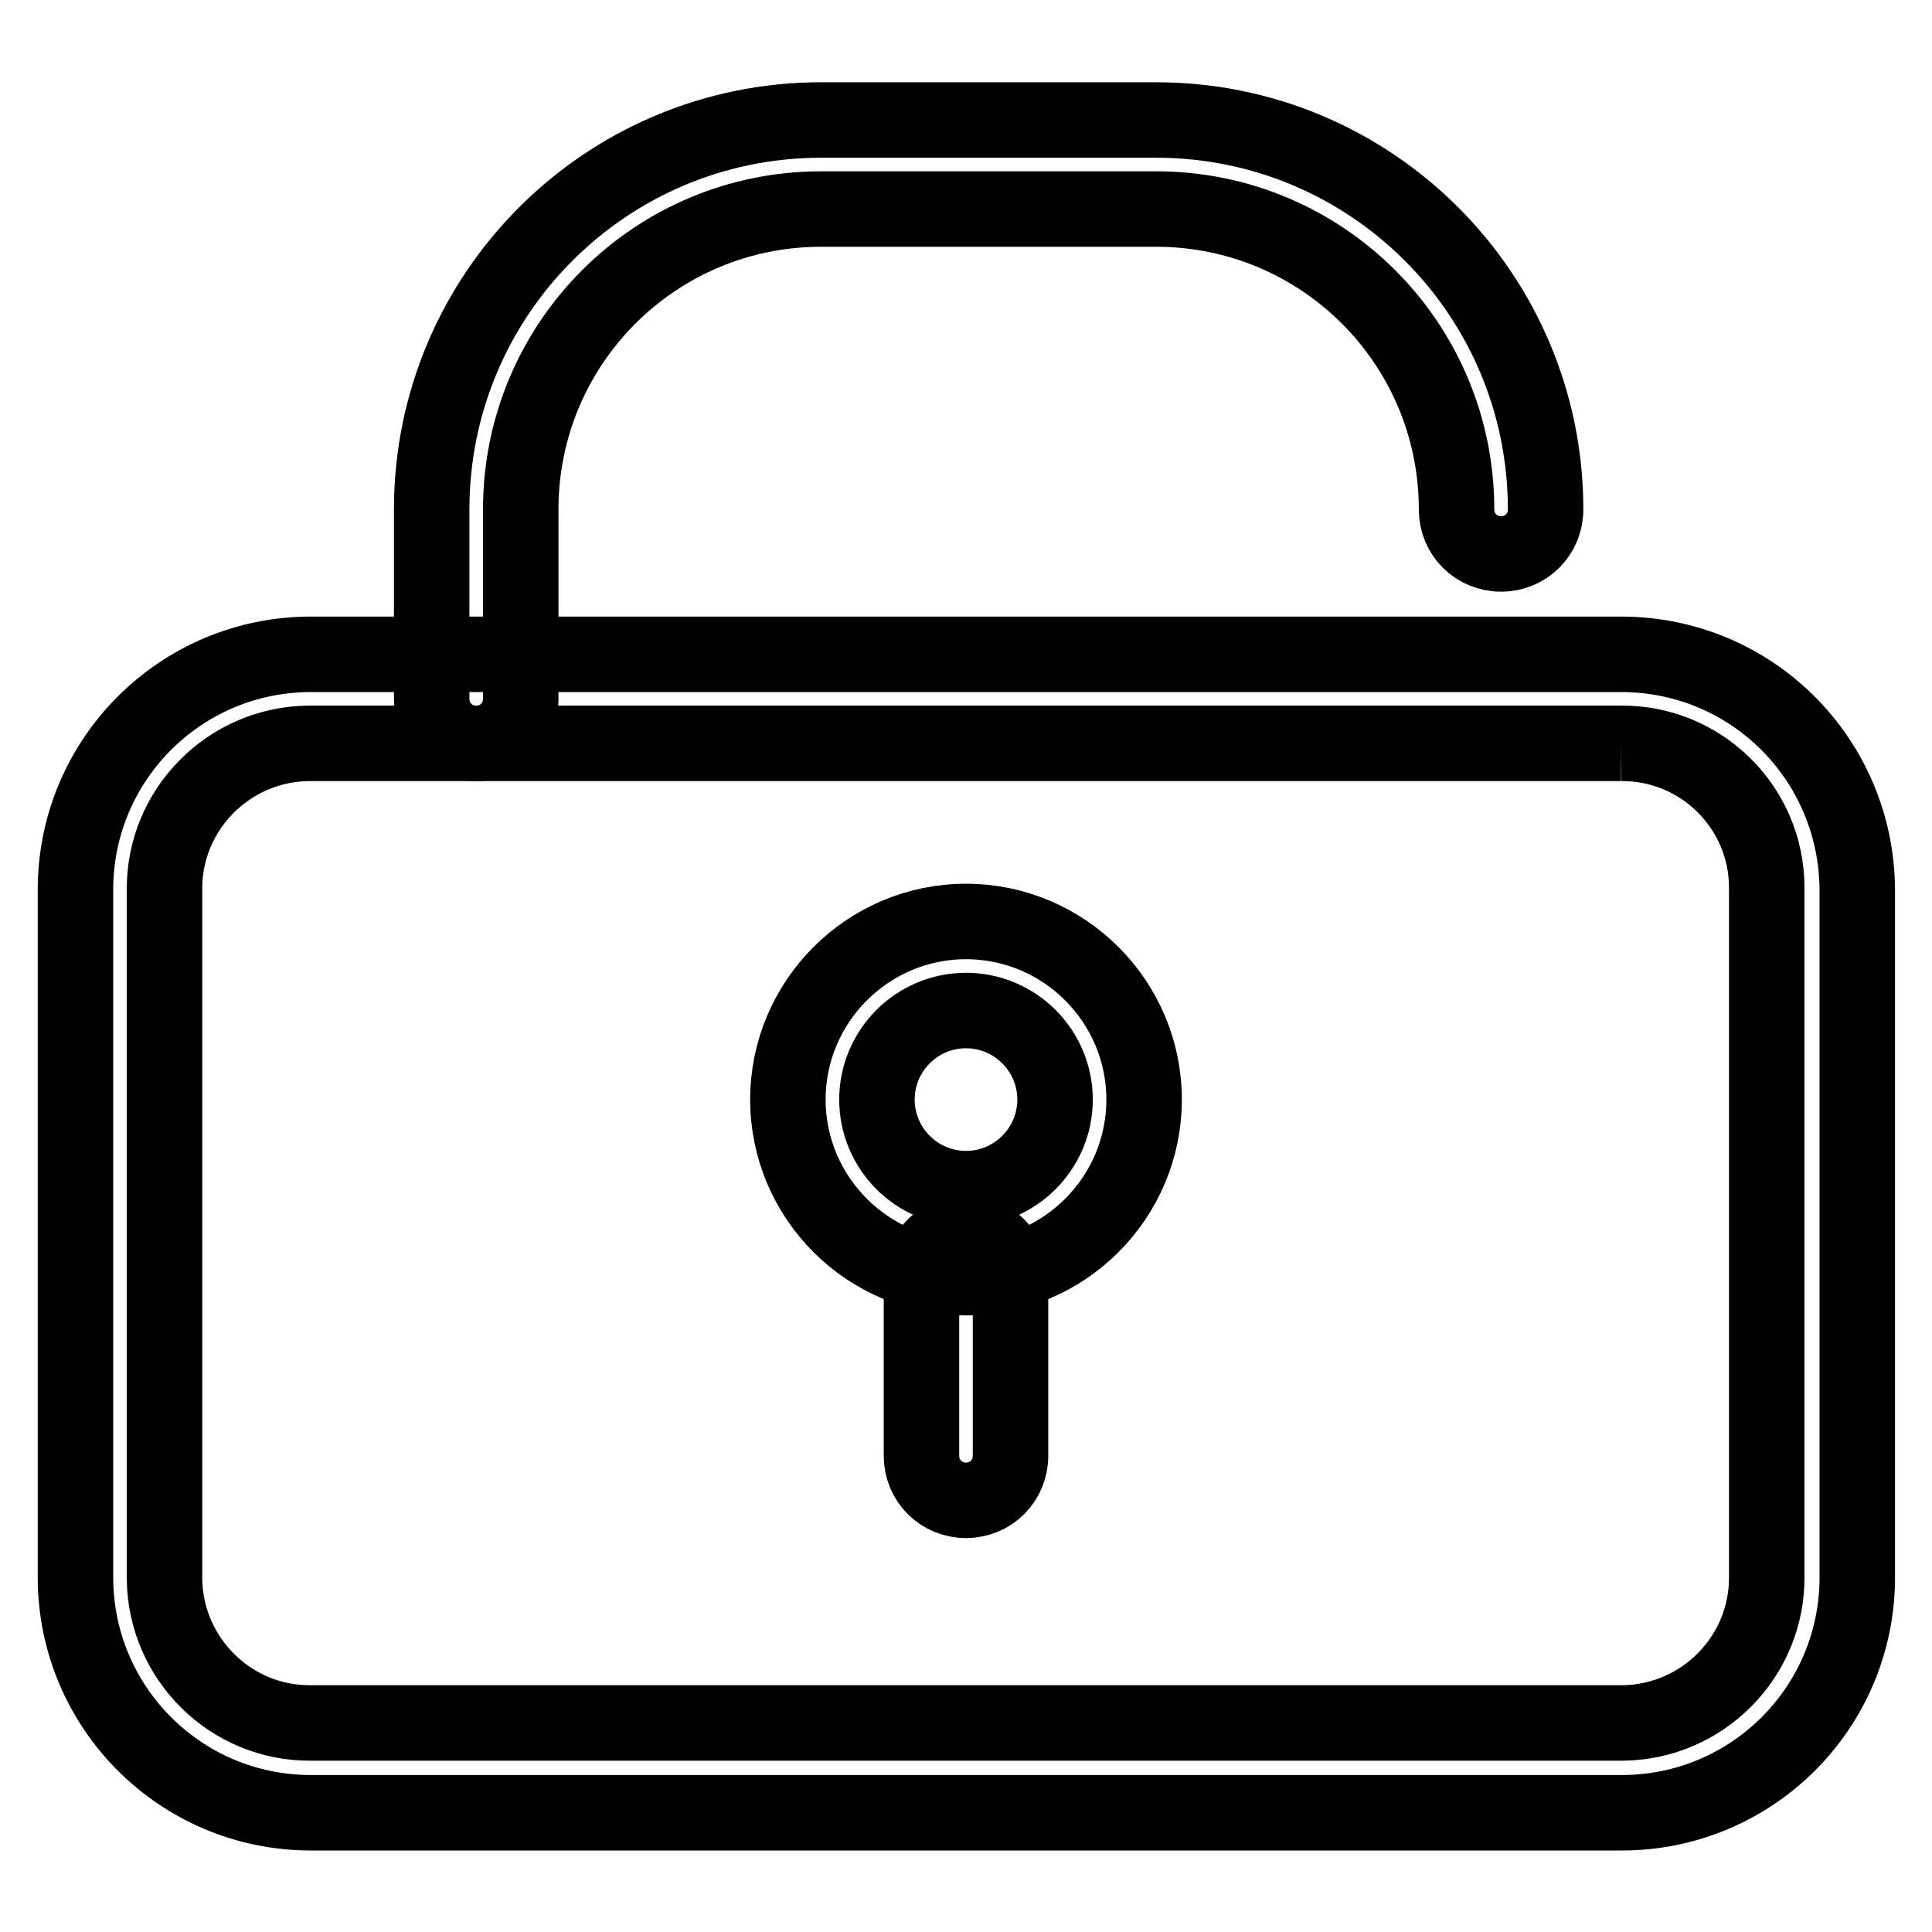
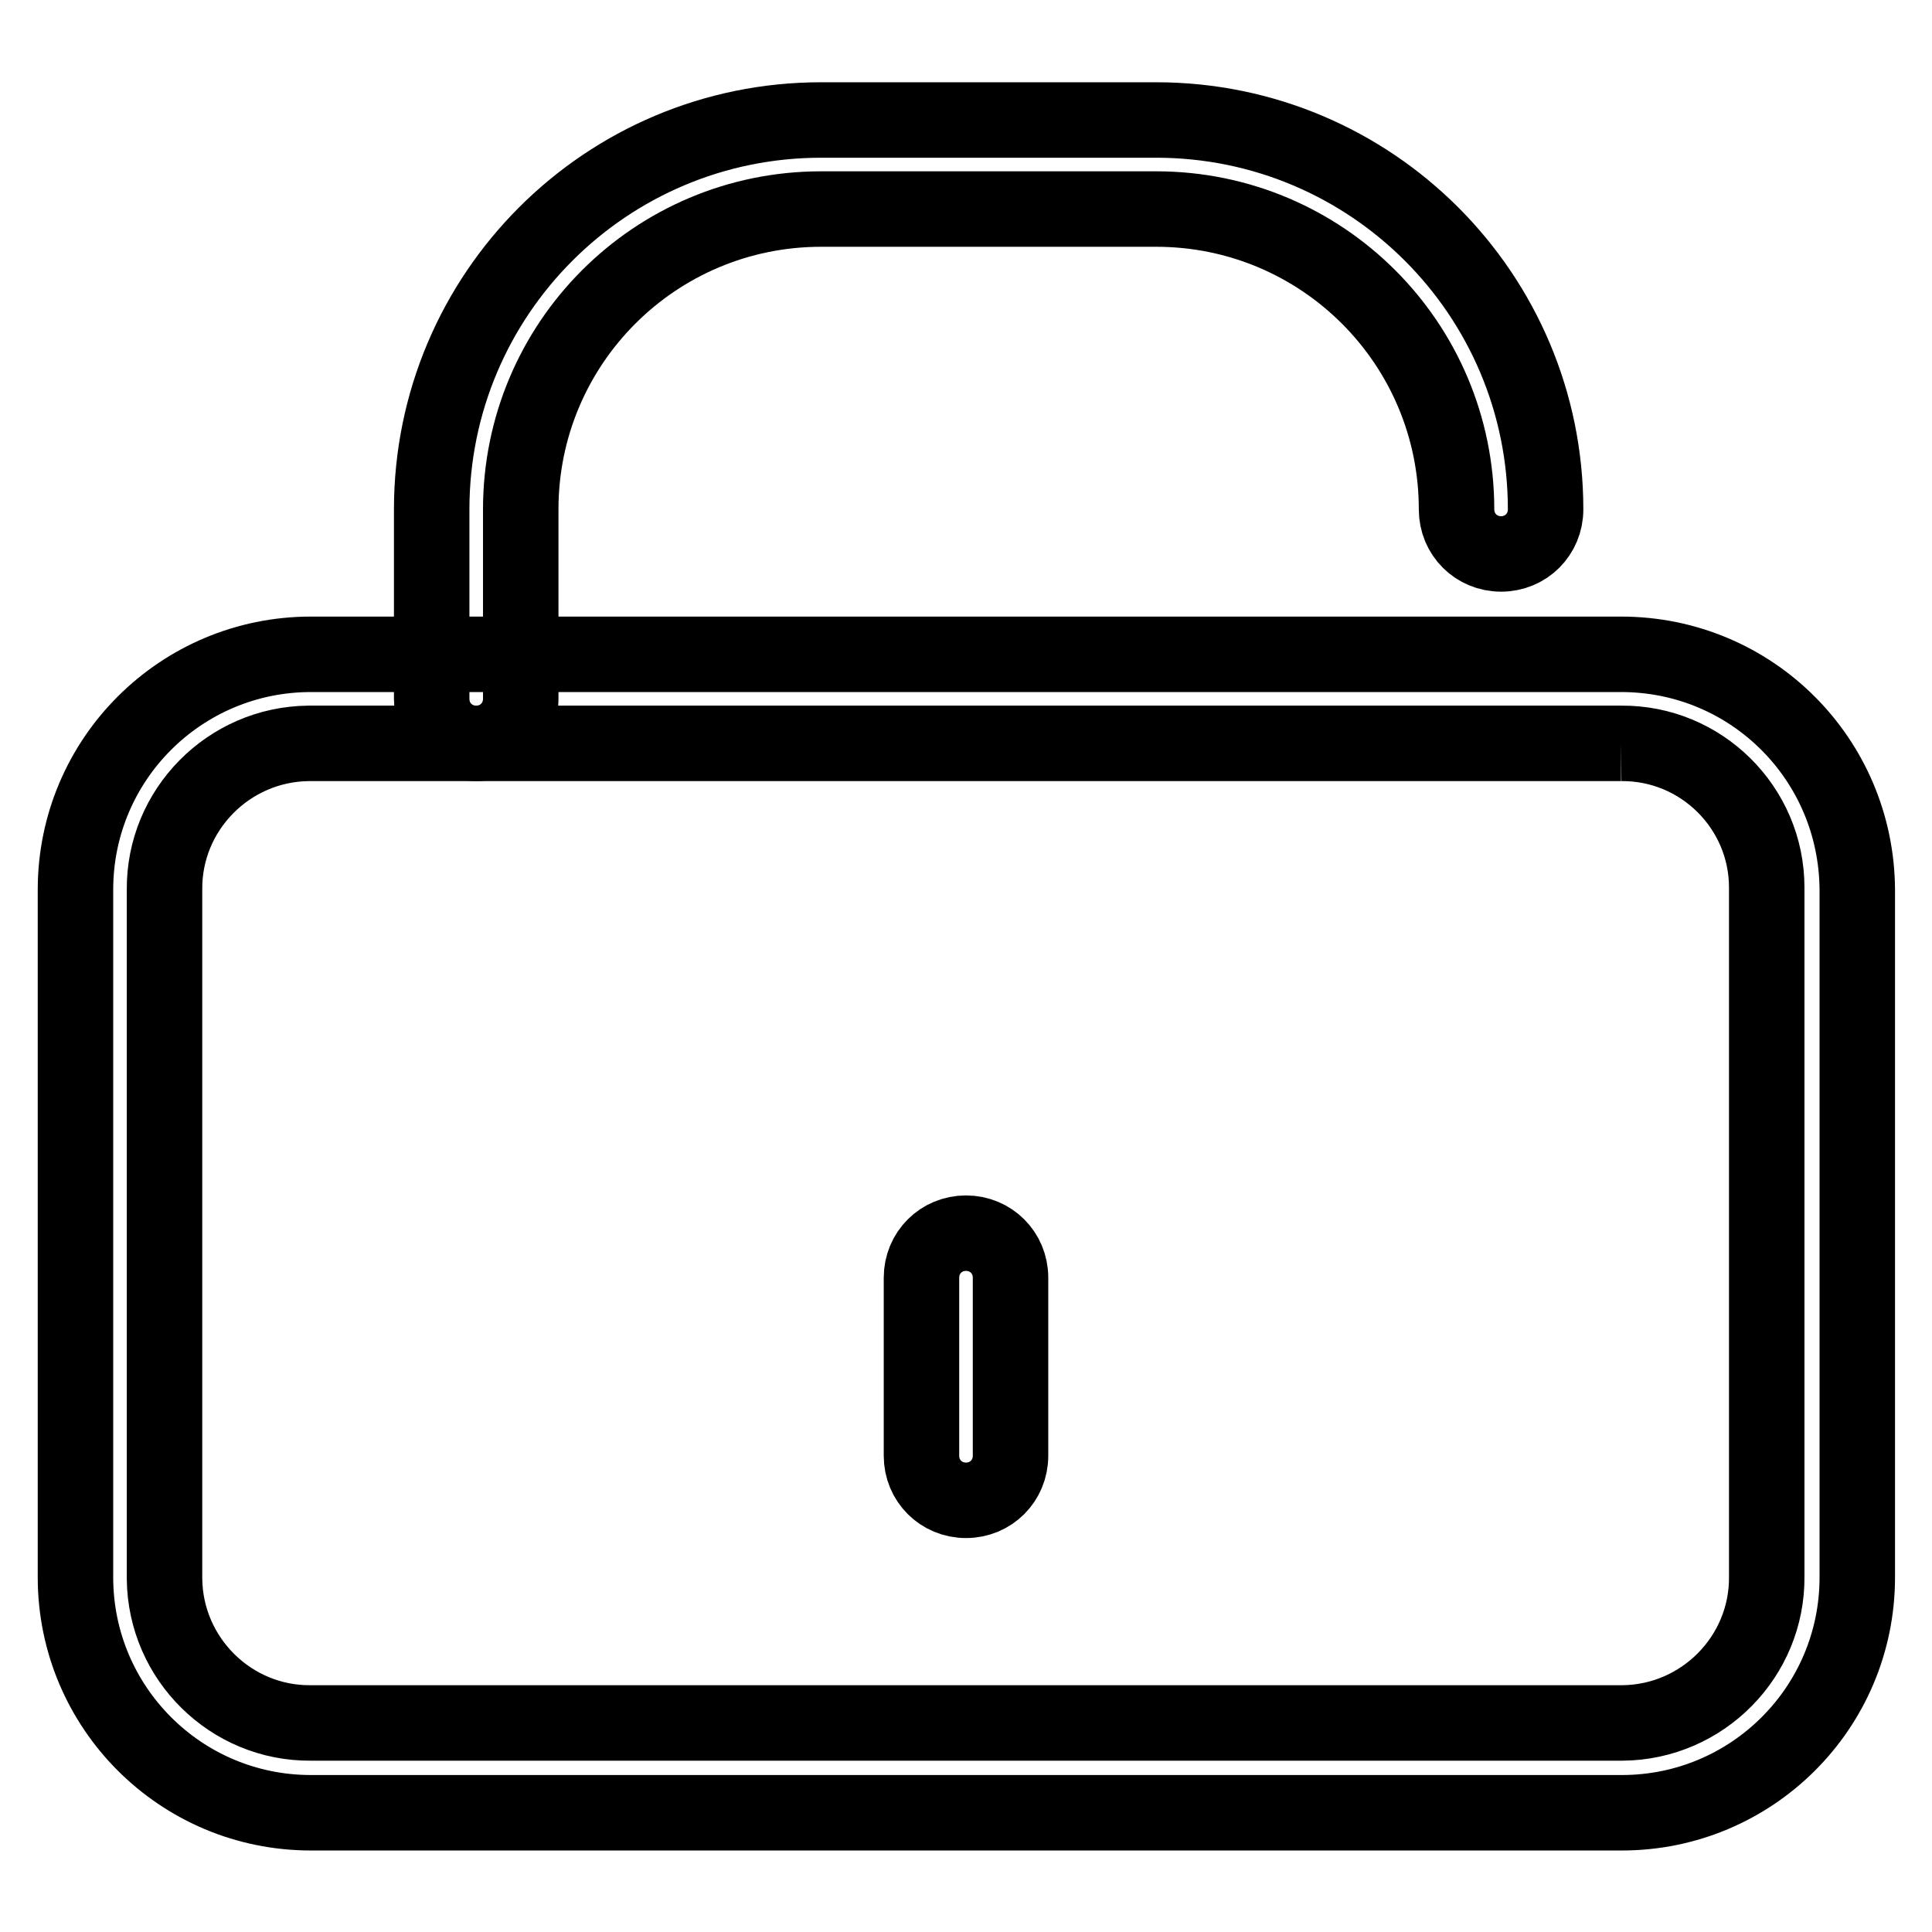
<svg xmlns="http://www.w3.org/2000/svg" version="1.1" x="0px" y="0px" viewBox="0 0 256 256" enable-background="new 0 0 256 256" xml:space="preserve">
  <g>
    <path stroke-width="10" fill-opacity="0" stroke="#000000" d="M214.8,98.5c10.6-0.1,19.3,8.5,19.3,19.1c0,0.1,0,0.2,0,0.2v91.1c0.1,10.6-8.5,19.3-19.1,19.4 c-0.1,0-0.2,0-0.2,0H41.2c-10.6,0.1-19.3-8.5-19.4-19.1c0-0.1,0-0.2,0-0.2v-91.1c-0.1-10.6,8.5-19.3,19.1-19.4c0.1,0,0.2,0,0.2,0 H214.8 M214.8,86.7H41.2c-17.2,0-31.2,13.9-31.2,31.2l0,0v91.1c0,17.2,13.9,31.2,31.2,31.2l0,0h173.7c17.2,0,31.2-13.9,31.2-31.2 l0,0v-91.1C246,100.6,232.1,86.7,214.8,86.7L214.8,86.7z" />
-     <path stroke-width="10" fill-opacity="0" stroke="#000000" d="M128,133.9c6.5,0,11.8,5.3,11.8,11.8c0,6.5-5.3,11.8-11.8,11.8c-6.5,0-11.8-5.3-11.8-11.8 C116.2,139.2,121.5,133.9,128,133.9L128,133.9 M128,122.1c-13,0-23.6,10.6-23.6,23.6c0,13,10.6,23.6,23.6,23.6 c13,0,23.6-10.6,23.6-23.6l0,0C151.6,132.7,141,122.1,128,122.1L128,122.1z" />
    <path stroke-width="10" fill-opacity="0" stroke="#000000" d="M128,198.8c-3.3,0-5.9-2.6-5.9-5.9v-23.6c0-3.3,2.6-5.9,5.9-5.9c3.3,0,5.9,2.6,5.9,5.9v23.6 C133.9,196.2,131.3,198.8,128,198.8z M63.1,98.5c-3.3,0-5.9-2.6-5.9-5.9l0,0V67.5c0-28.5,23.1-51.6,51.6-51.6h44.4 c28.5,0,51.6,23.1,51.6,51.6l0,0c0,3.3-2.6,5.9-5.9,5.9c-3.3,0-5.9-2.6-5.9-5.9l0,0c0-22-17.8-39.8-39.8-39.8l0,0h-44.4 c-22,0-39.8,17.8-39.8,39.8l0,0v25.1C69,95.9,66.4,98.5,63.1,98.5L63.1,98.5L63.1,98.5z" />
  </g>
</svg>